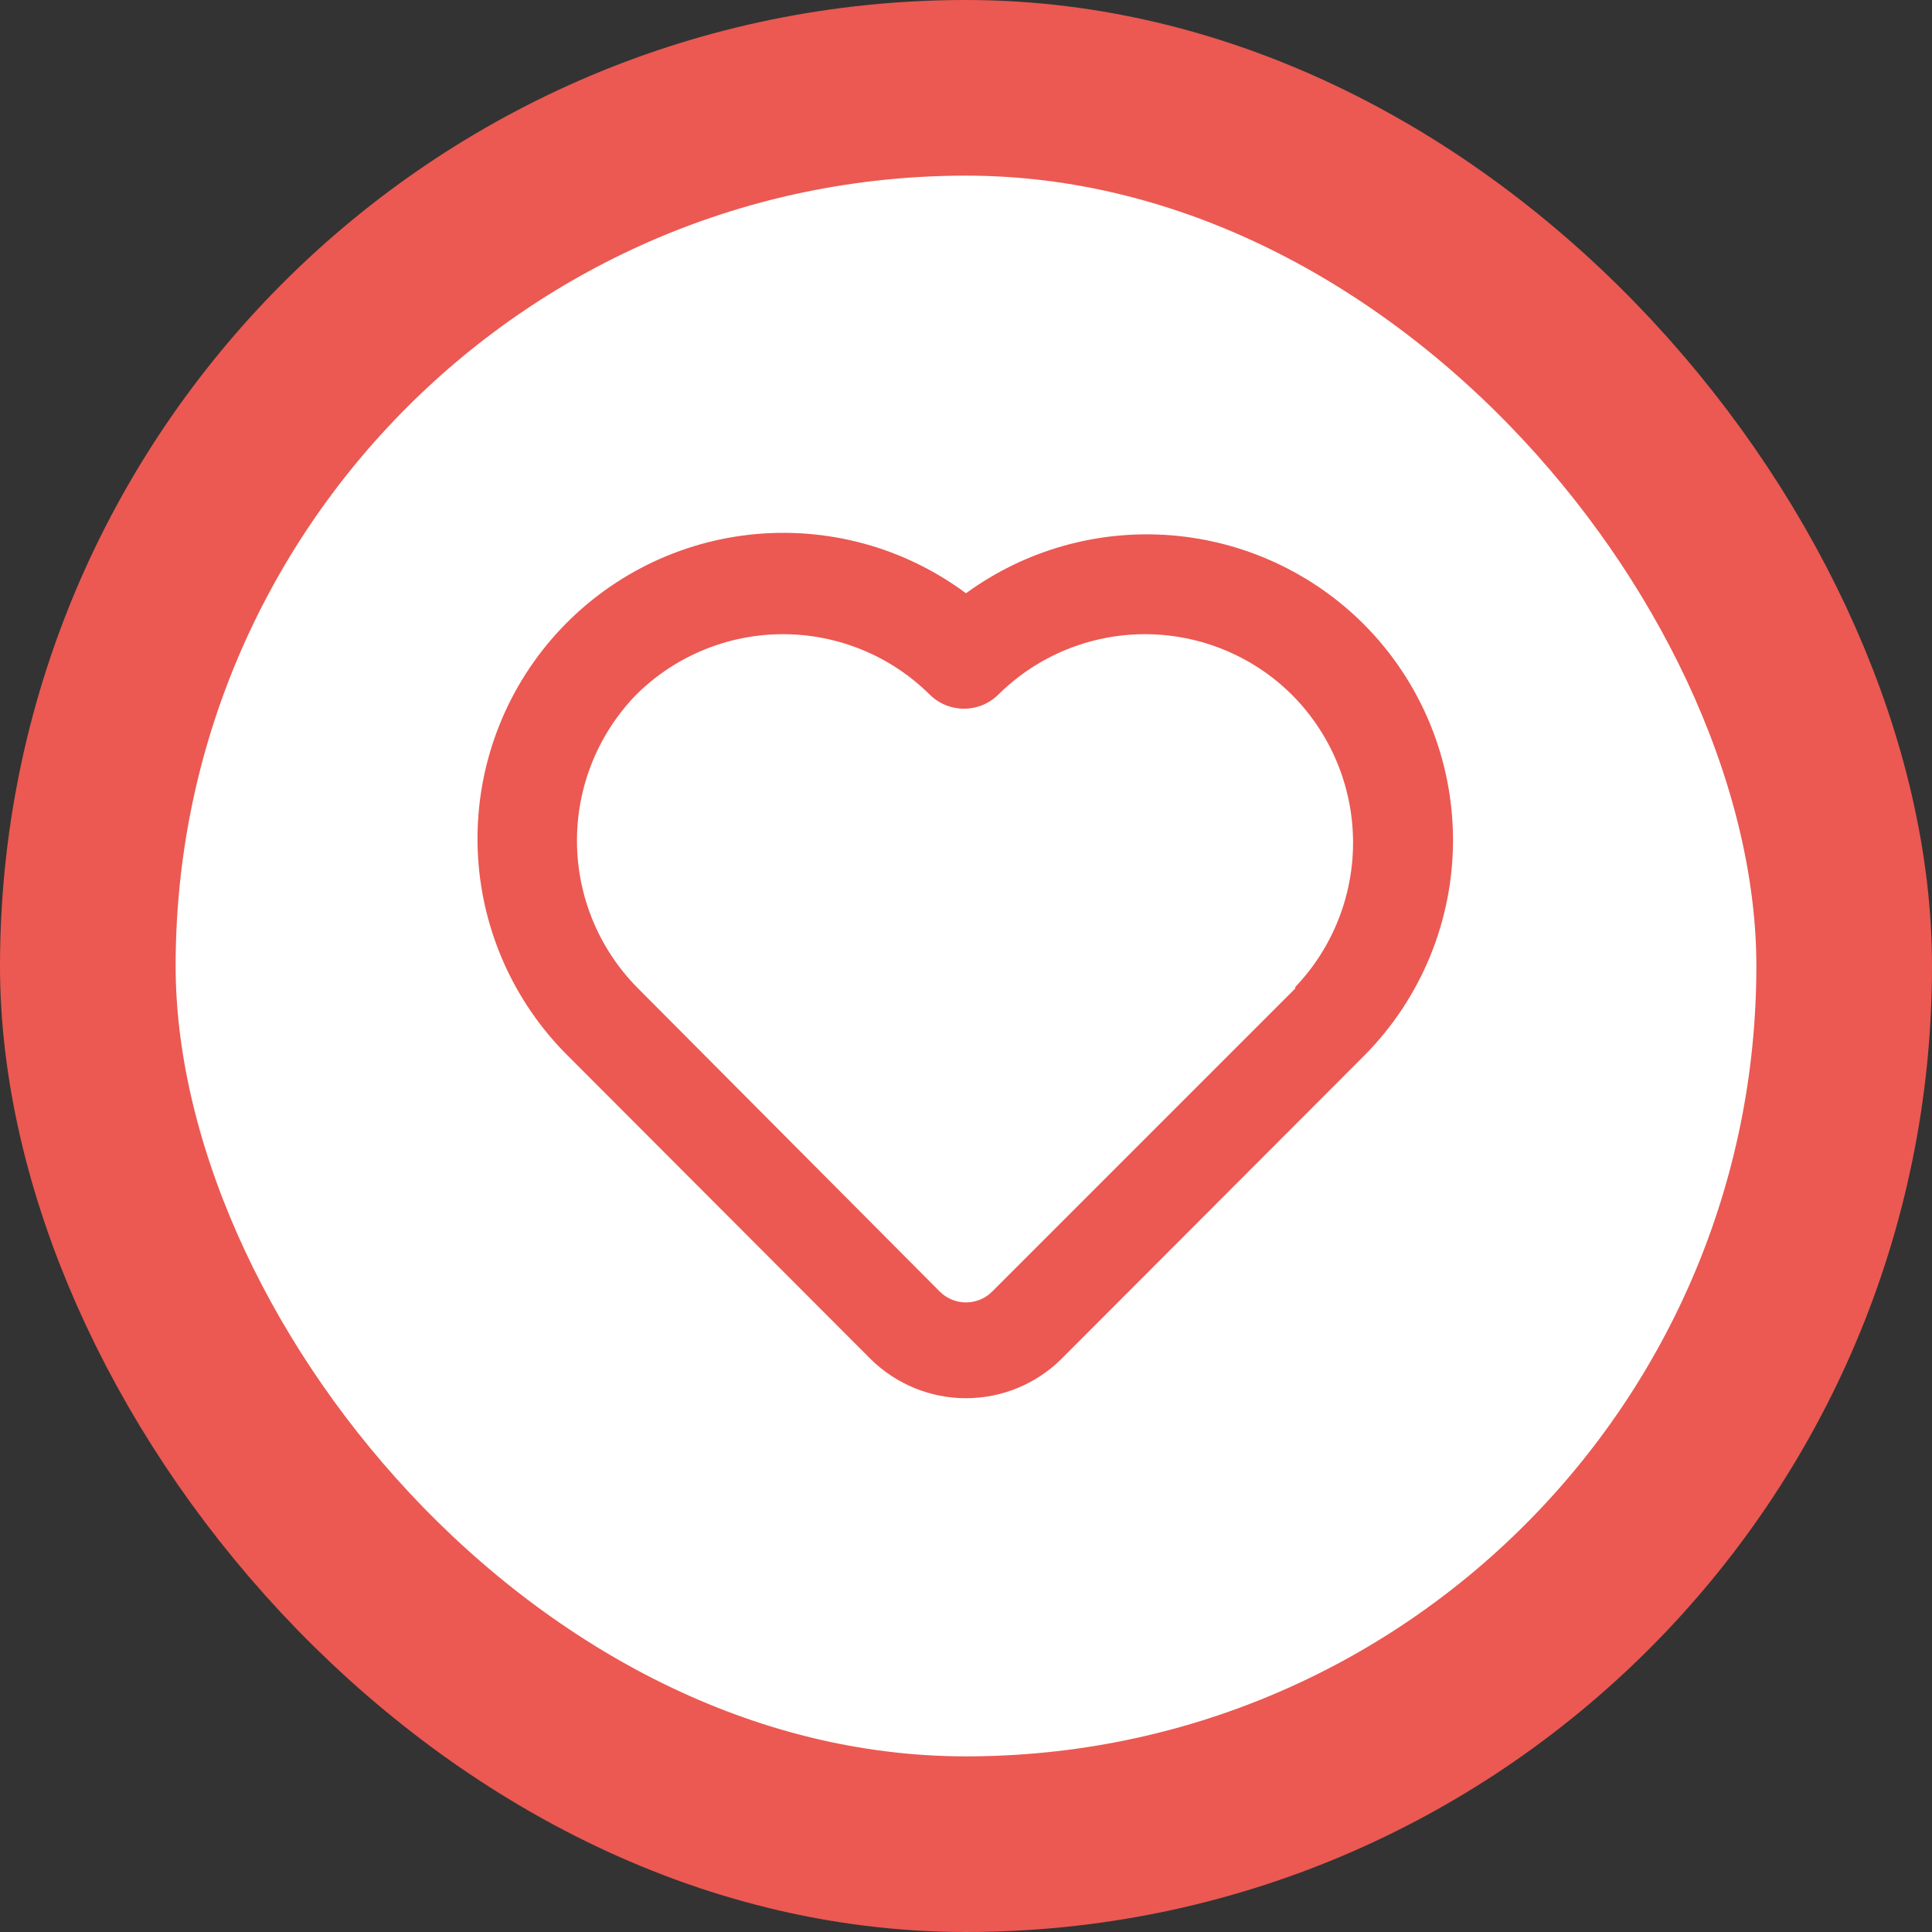
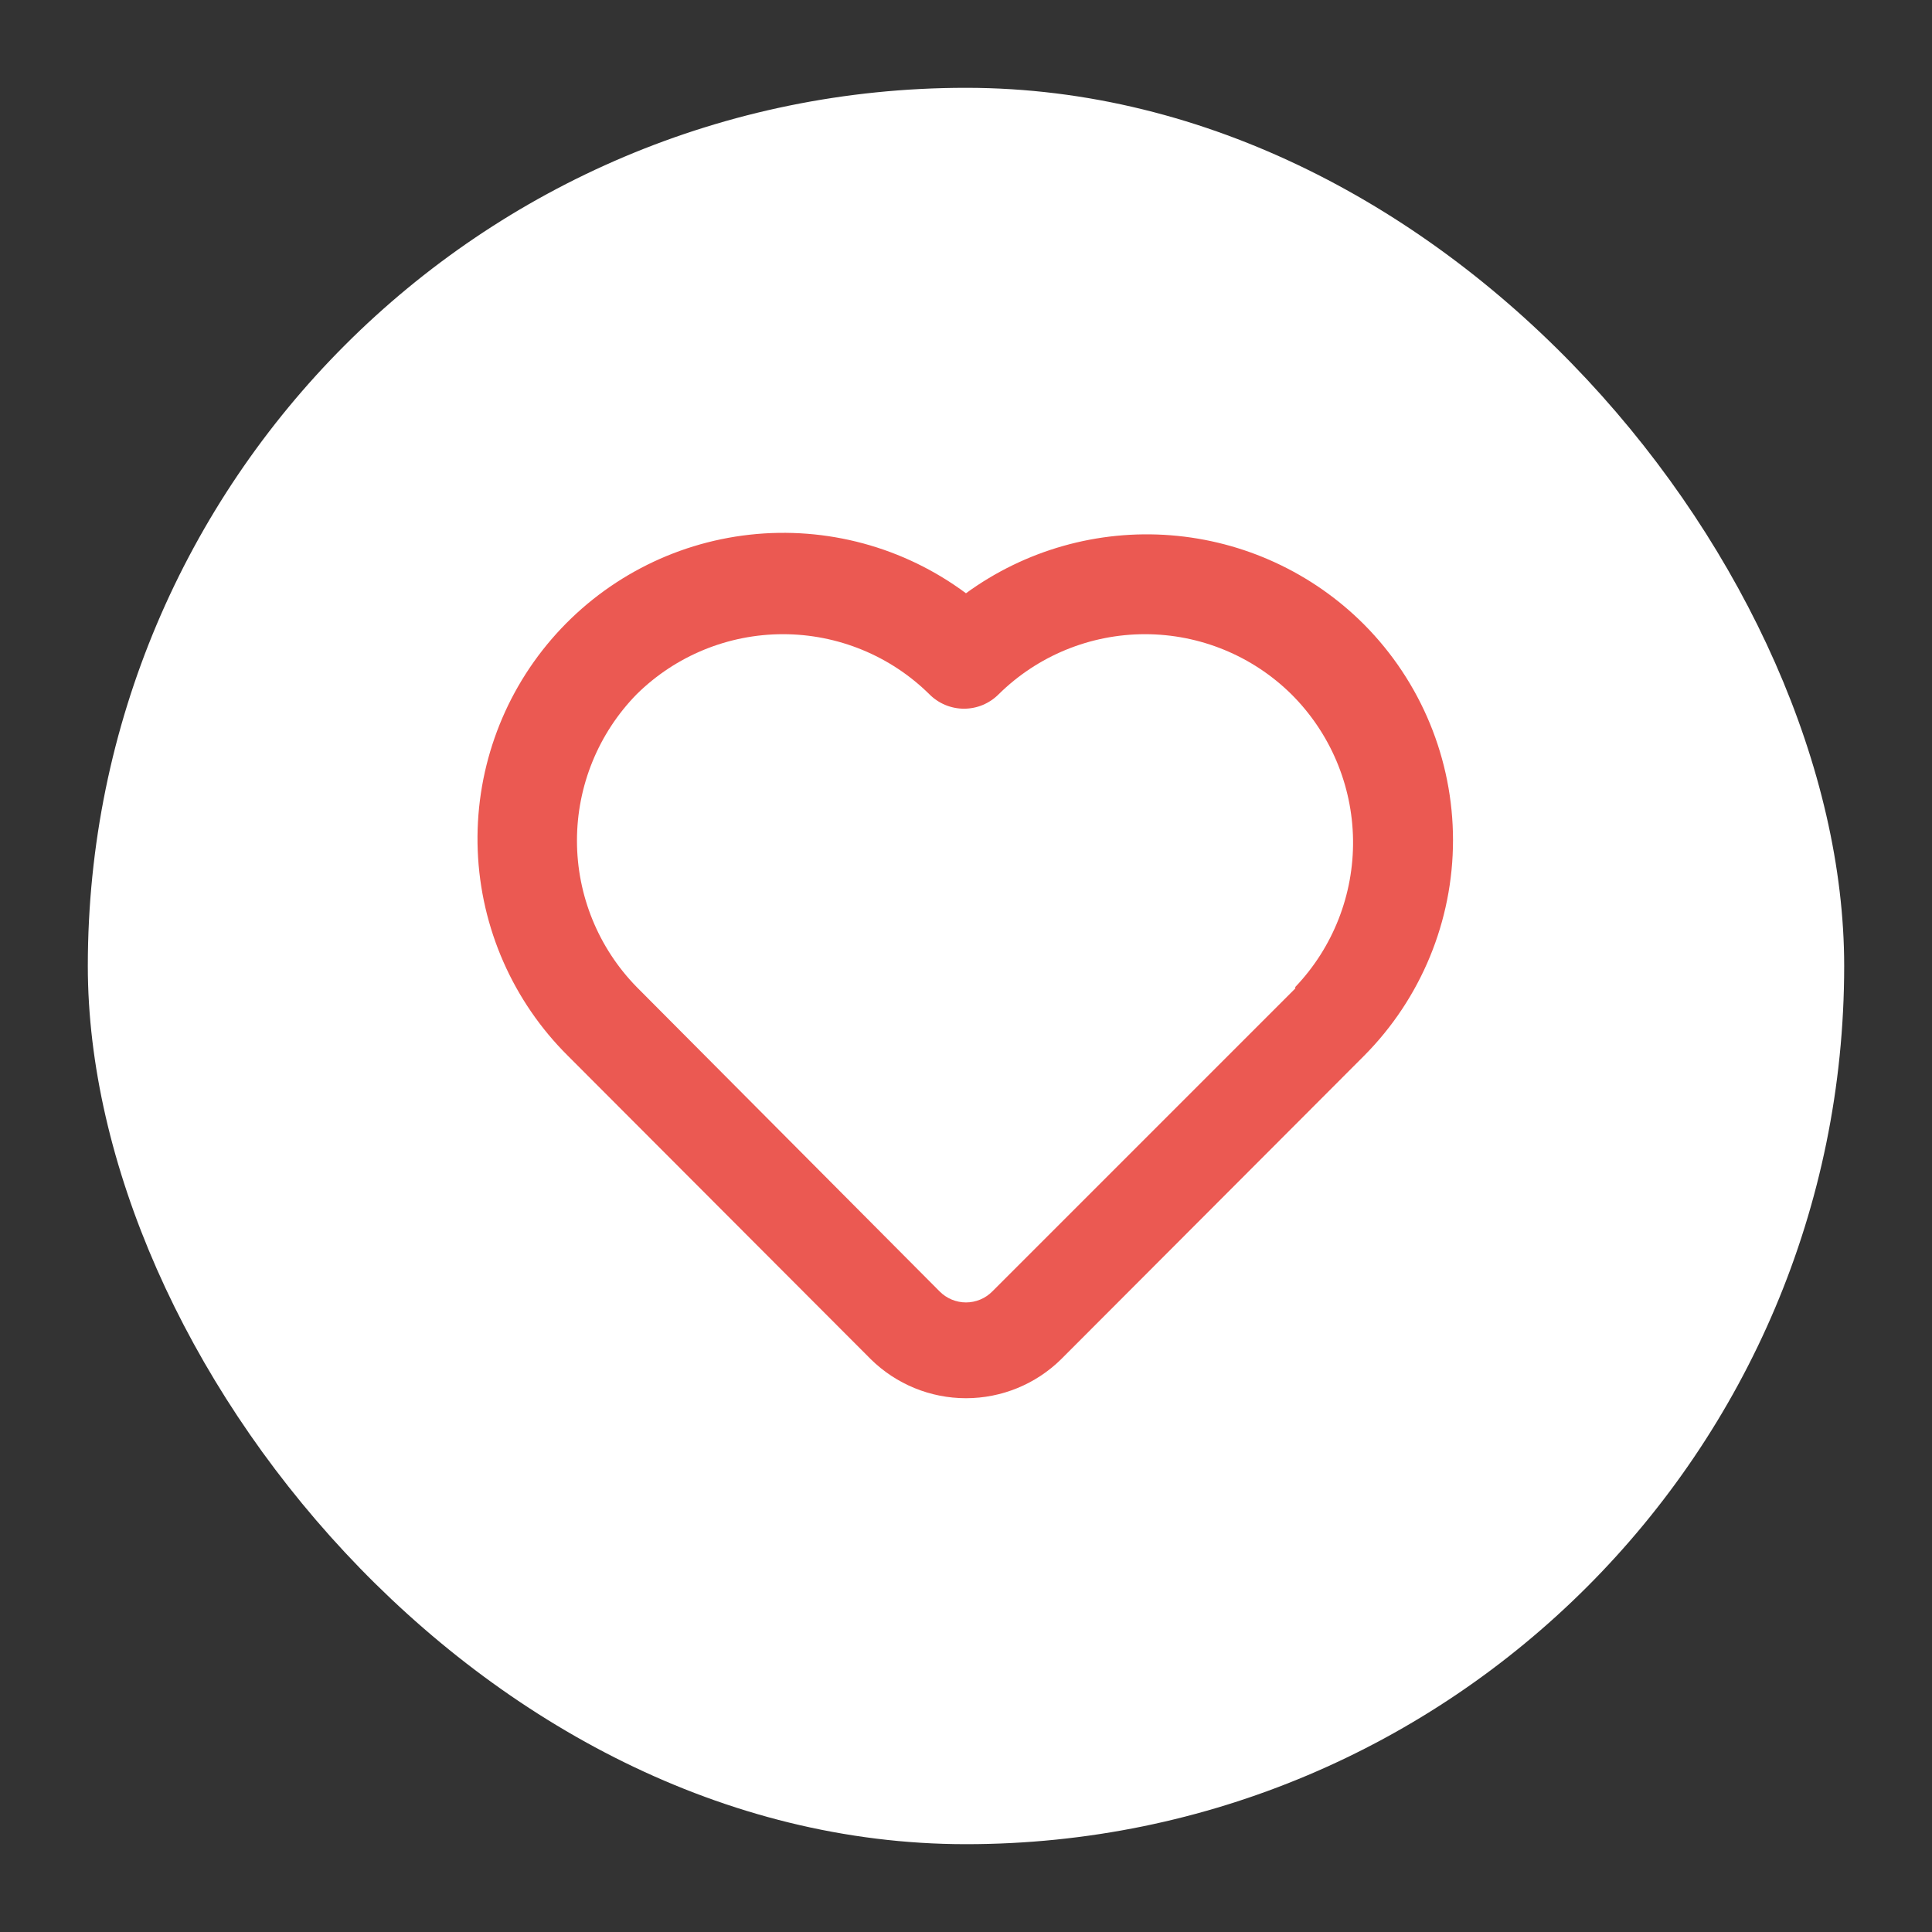
<svg xmlns="http://www.w3.org/2000/svg" width="66" height="66" viewBox="0 0 66 66" fill="none">
  <rect x="0" y="0" width="66" height="66" fill="#333333" stroke="none" />
  <rect x="3" y="3" width="60" height="60" rx="30" fill="white" />
-   <rect x="3" y="3" width="60" height="60" rx="30" stroke="#EB5952" stroke-width="6" />
  <path d="M46.599 21.334C44.832 19.563 42.49 18.482 39.996 18.286C37.502 18.09 35.02 18.793 32.999 20.267C30.879 18.69 28.239 17.975 25.612 18.266C22.986 18.556 20.567 19.832 18.842 21.835C17.118 23.838 16.217 26.42 16.32 29.061C16.424 31.701 17.524 34.205 19.399 36.067L29.749 46.434C30.616 47.287 31.783 47.765 32.999 47.765C34.215 47.765 35.383 47.287 36.249 46.434L46.599 36.067C48.545 34.109 49.637 31.461 49.637 28.701C49.637 25.94 48.545 23.292 46.599 21.334ZM44.249 33.767L33.899 44.117C33.781 44.236 33.641 44.331 33.487 44.395C33.332 44.459 33.166 44.493 32.999 44.493C32.832 44.493 32.666 44.459 32.512 44.395C32.357 44.331 32.217 44.236 32.099 44.117L21.749 33.717C20.442 32.381 19.71 30.586 19.71 28.717C19.71 26.848 20.442 25.053 21.749 23.717C23.081 22.402 24.877 21.665 26.749 21.665C28.621 21.665 30.417 22.402 31.749 23.717C31.904 23.873 32.088 23.997 32.291 24.082C32.495 24.167 32.712 24.21 32.932 24.21C33.153 24.21 33.37 24.167 33.574 24.082C33.776 23.997 33.961 23.873 34.116 23.717C35.448 22.402 37.244 21.665 39.116 21.665C40.987 21.665 42.784 22.402 44.116 23.717C45.441 25.036 46.197 26.821 46.222 28.69C46.247 30.559 45.539 32.364 44.249 33.717V33.767Z" fill="#EB5952" />
</svg>